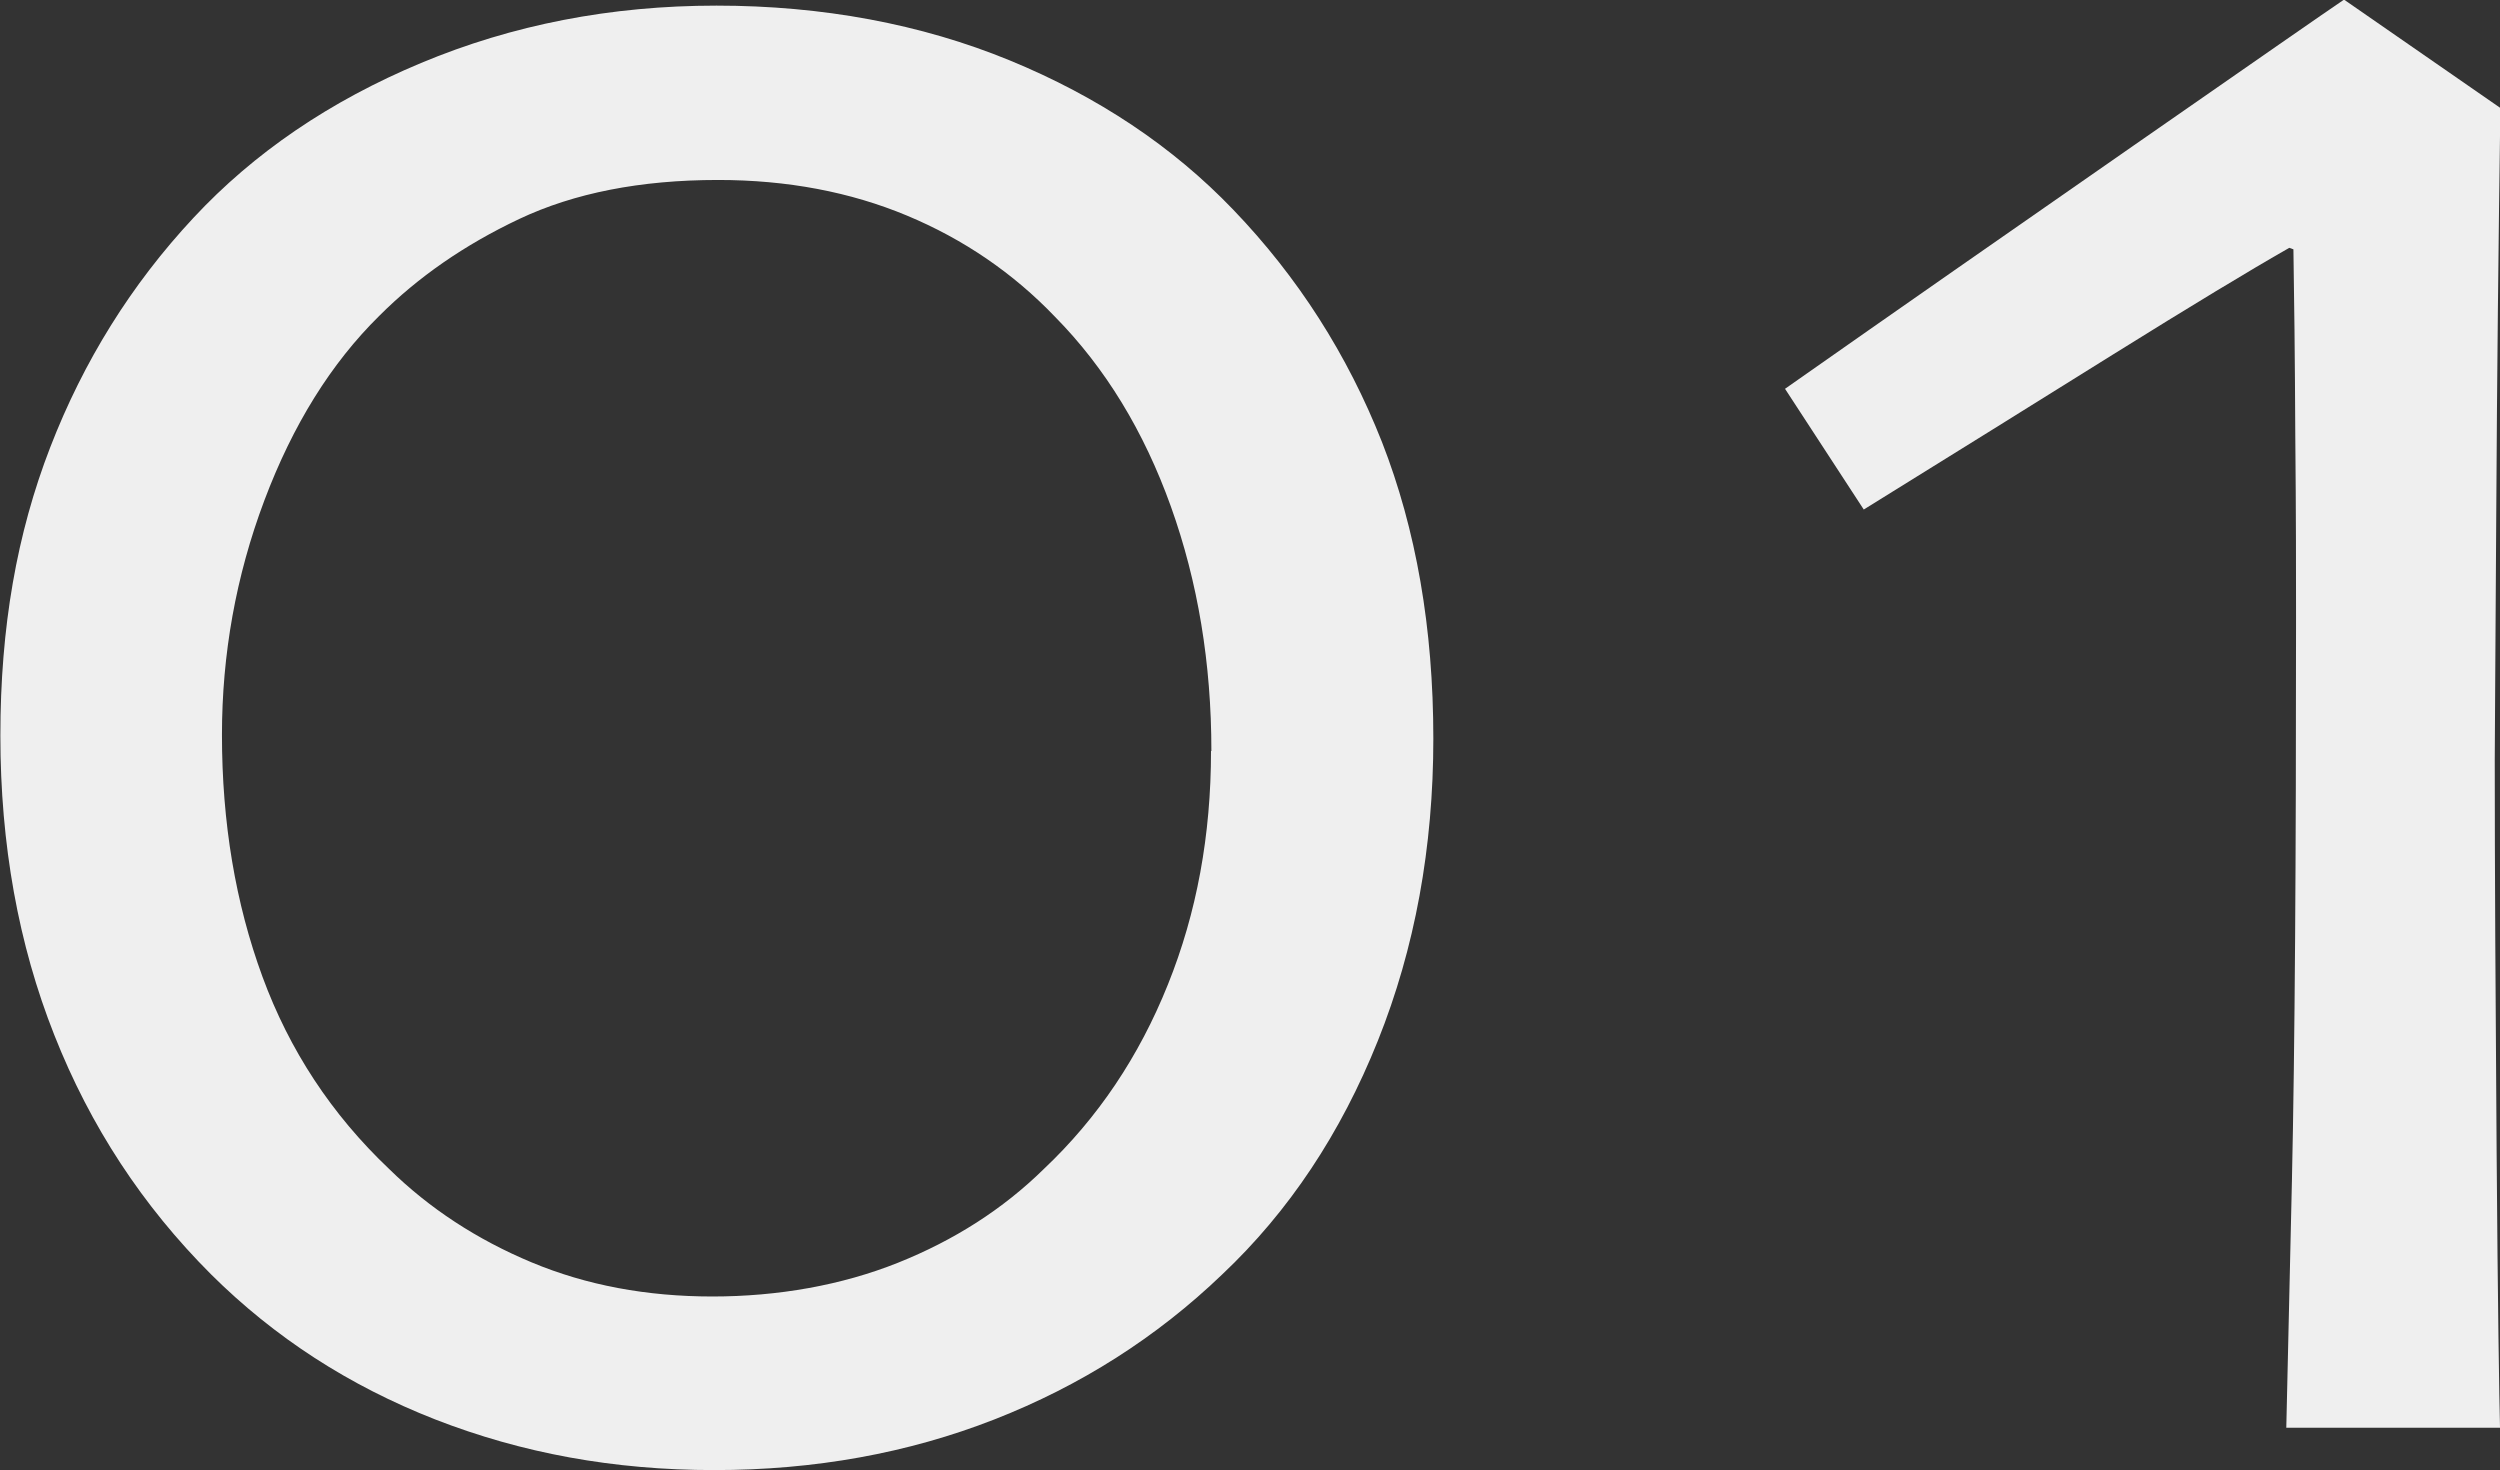
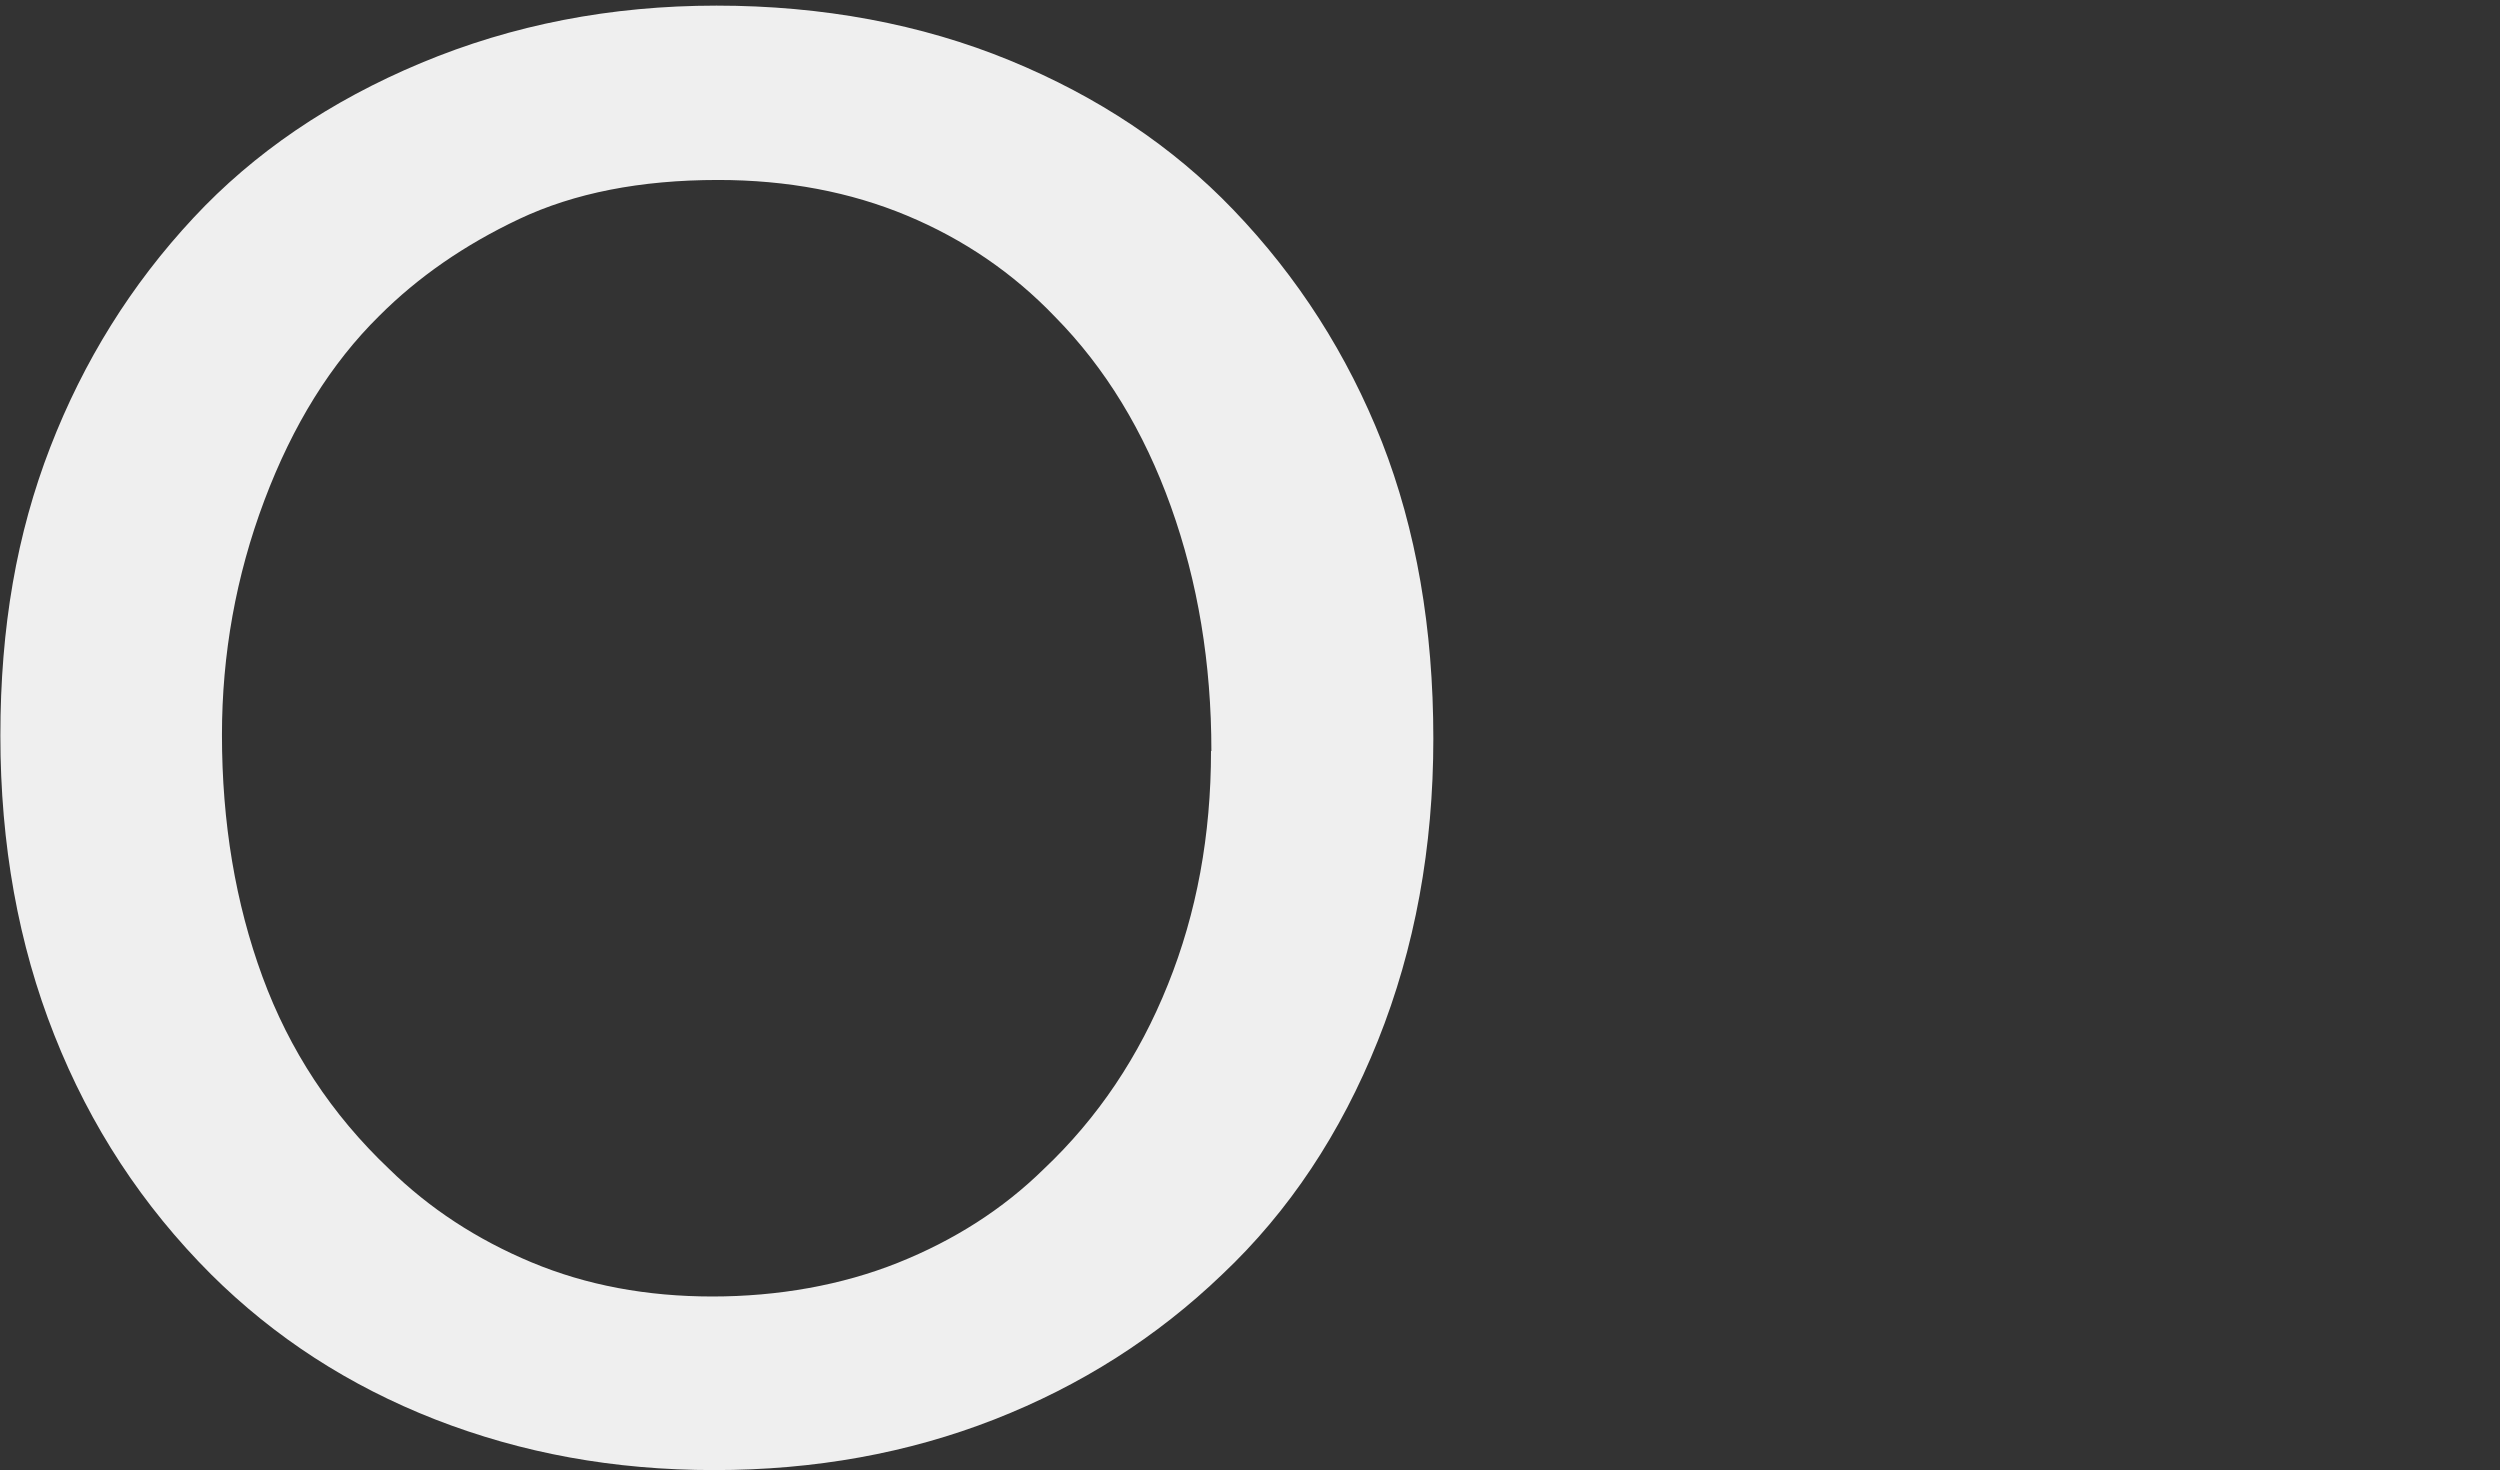
<svg xmlns="http://www.w3.org/2000/svg" id="_レイヤー_2" viewBox="0 0 66.68 39.21">
  <rect x="0" y="0" width="66.68" height="39.21" fill="#333333" stroke="none" />
  <defs>
    <style>.cls-1{fill:#efefef;}</style>
  </defs>
  <g id="_レイヤー_5">
    <path class="cls-1" d="M38.23,19.7c0,2.9-.49,5.59-1.48,8.06-.99,2.47-2.37,4.55-4.15,6.23-1.75,1.68-3.78,2.97-6.08,3.87-2.3.9-4.79,1.35-7.47,1.35s-5.13-.45-7.44-1.35c-2.3-.9-4.29-2.19-5.98-3.87-1.83-1.83-3.22-3.95-4.18-6.38-.96-2.42-1.44-5.09-1.44-7.99s.44-5.39,1.33-7.69c.89-2.3,2.16-4.34,3.82-6.12,1.61-1.73,3.63-3.11,6.07-4.13S16.29.15,19.11.15s5.46.49,7.82,1.46,4.35,2.3,5.96,3.98c1.73,1.8,3.05,3.87,3.97,6.2.91,2.33,1.37,4.96,1.37,7.91ZM32.31,20.03c0-2.34-.36-4.51-1.08-6.52-.72-2.01-1.75-3.7-3.09-5.06-1.12-1.17-2.44-2.07-3.95-2.7s-3.19-.95-5.04-.95c-2.07,0-3.84.35-5.3,1.04-1.46.69-2.7,1.55-3.73,2.58-1.29,1.27-2.31,2.91-3.07,4.93-.76,2.02-1.13,4.11-1.13,6.25,0,2.34.36,4.49,1.08,6.45.72,1.96,1.84,3.67,3.38,5.13,1.07,1.05,2.34,1.88,3.8,2.49s3.07.91,4.82.91,3.45-.3,4.95-.9c1.5-.6,2.8-1.43,3.89-2.5,1.44-1.36,2.54-3,3.31-4.92.77-1.91,1.15-3.99,1.15-6.23Z" />
-     <path class="cls-1" d="M66.68,38.08h-5.7c.02-.78.07-2.97.15-6.58s.11-8.61.11-15.02c0-1.12,0-2.74-.02-4.86-.01-2.12-.03-3.78-.05-4.97l-.11-.04c-1.07.61-2.64,1.56-4.71,2.85-2.07,1.29-4.28,2.67-6.64,4.13l-2.1-3.22c2.92-2.05,6.02-4.21,9.3-6.49,3.28-2.28,5.15-3.58,5.61-3.89l4.17,2.89c-.05,3.53-.09,7.15-.11,10.85s-.04,5.88-.04,6.54c0,2.88.02,6.37.05,10.47s.07,6.55.09,7.33Z" />
  </g>
</svg>